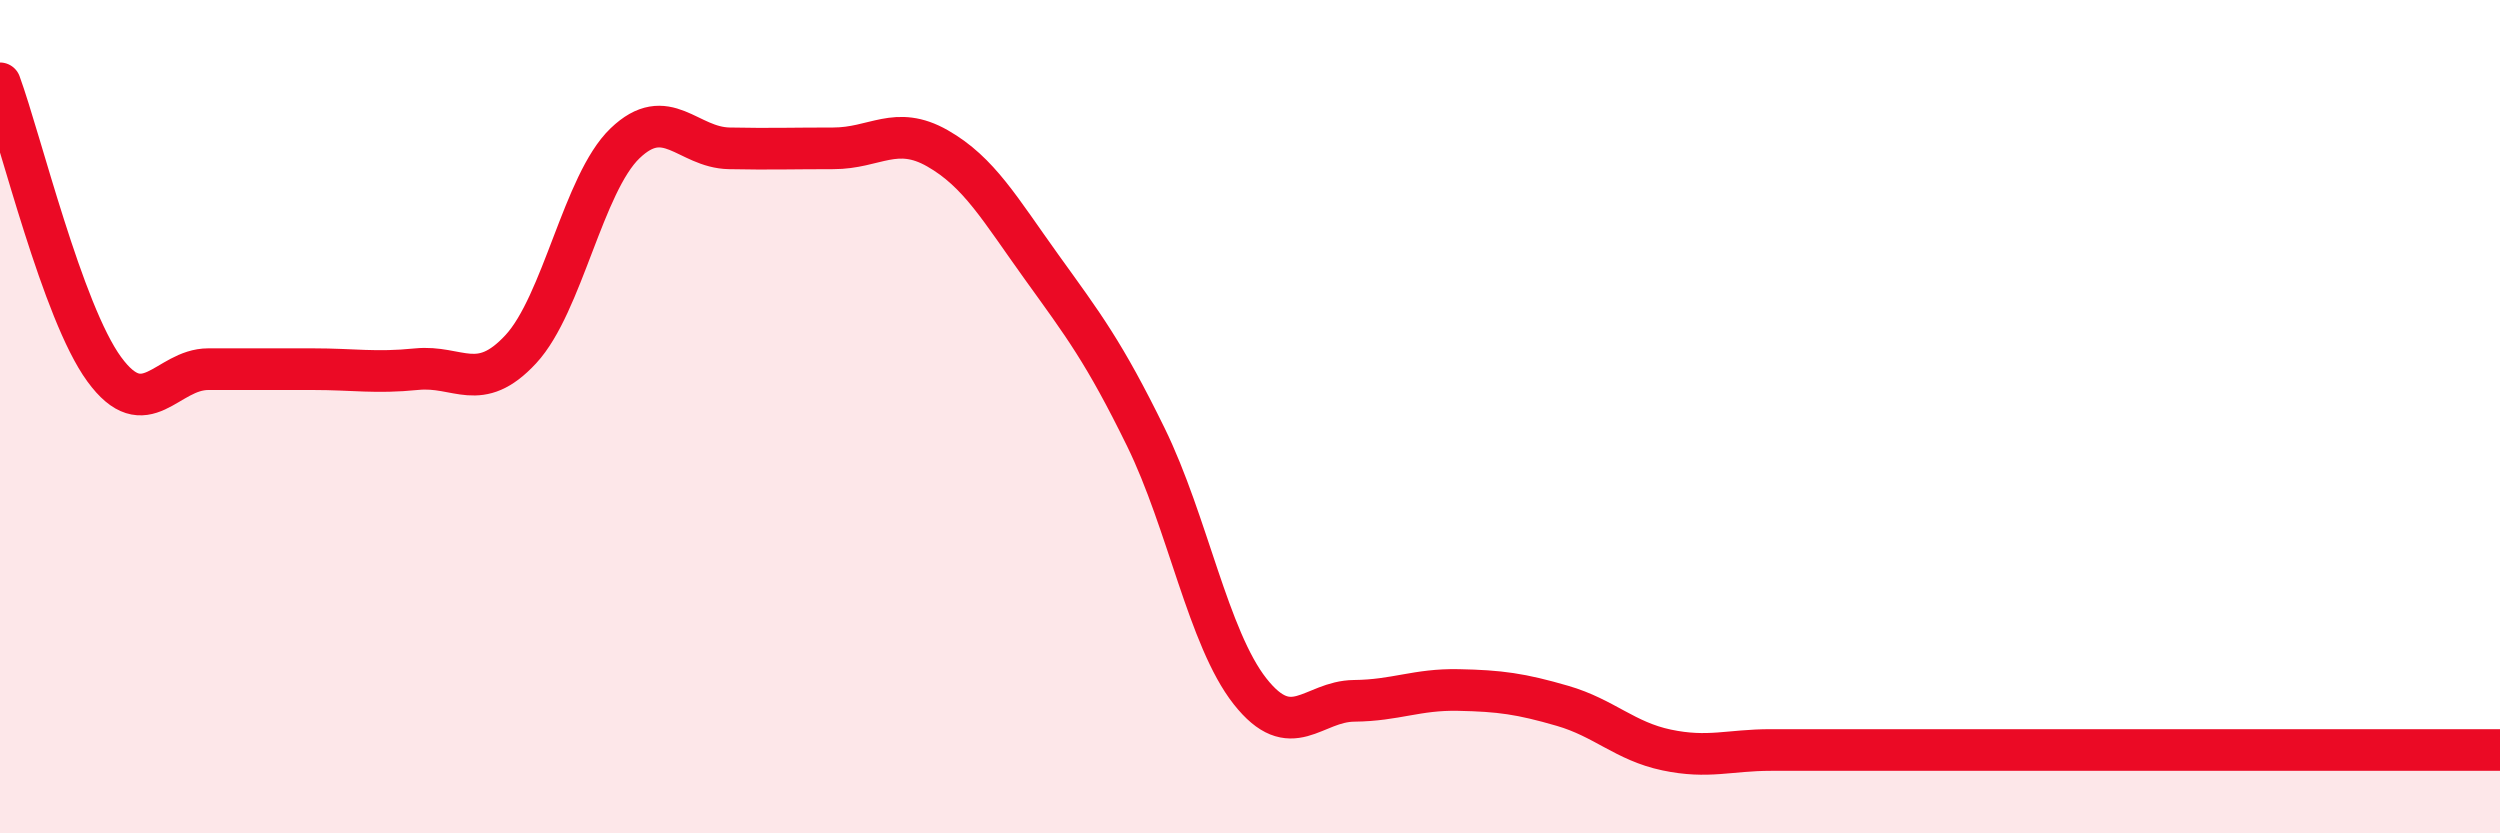
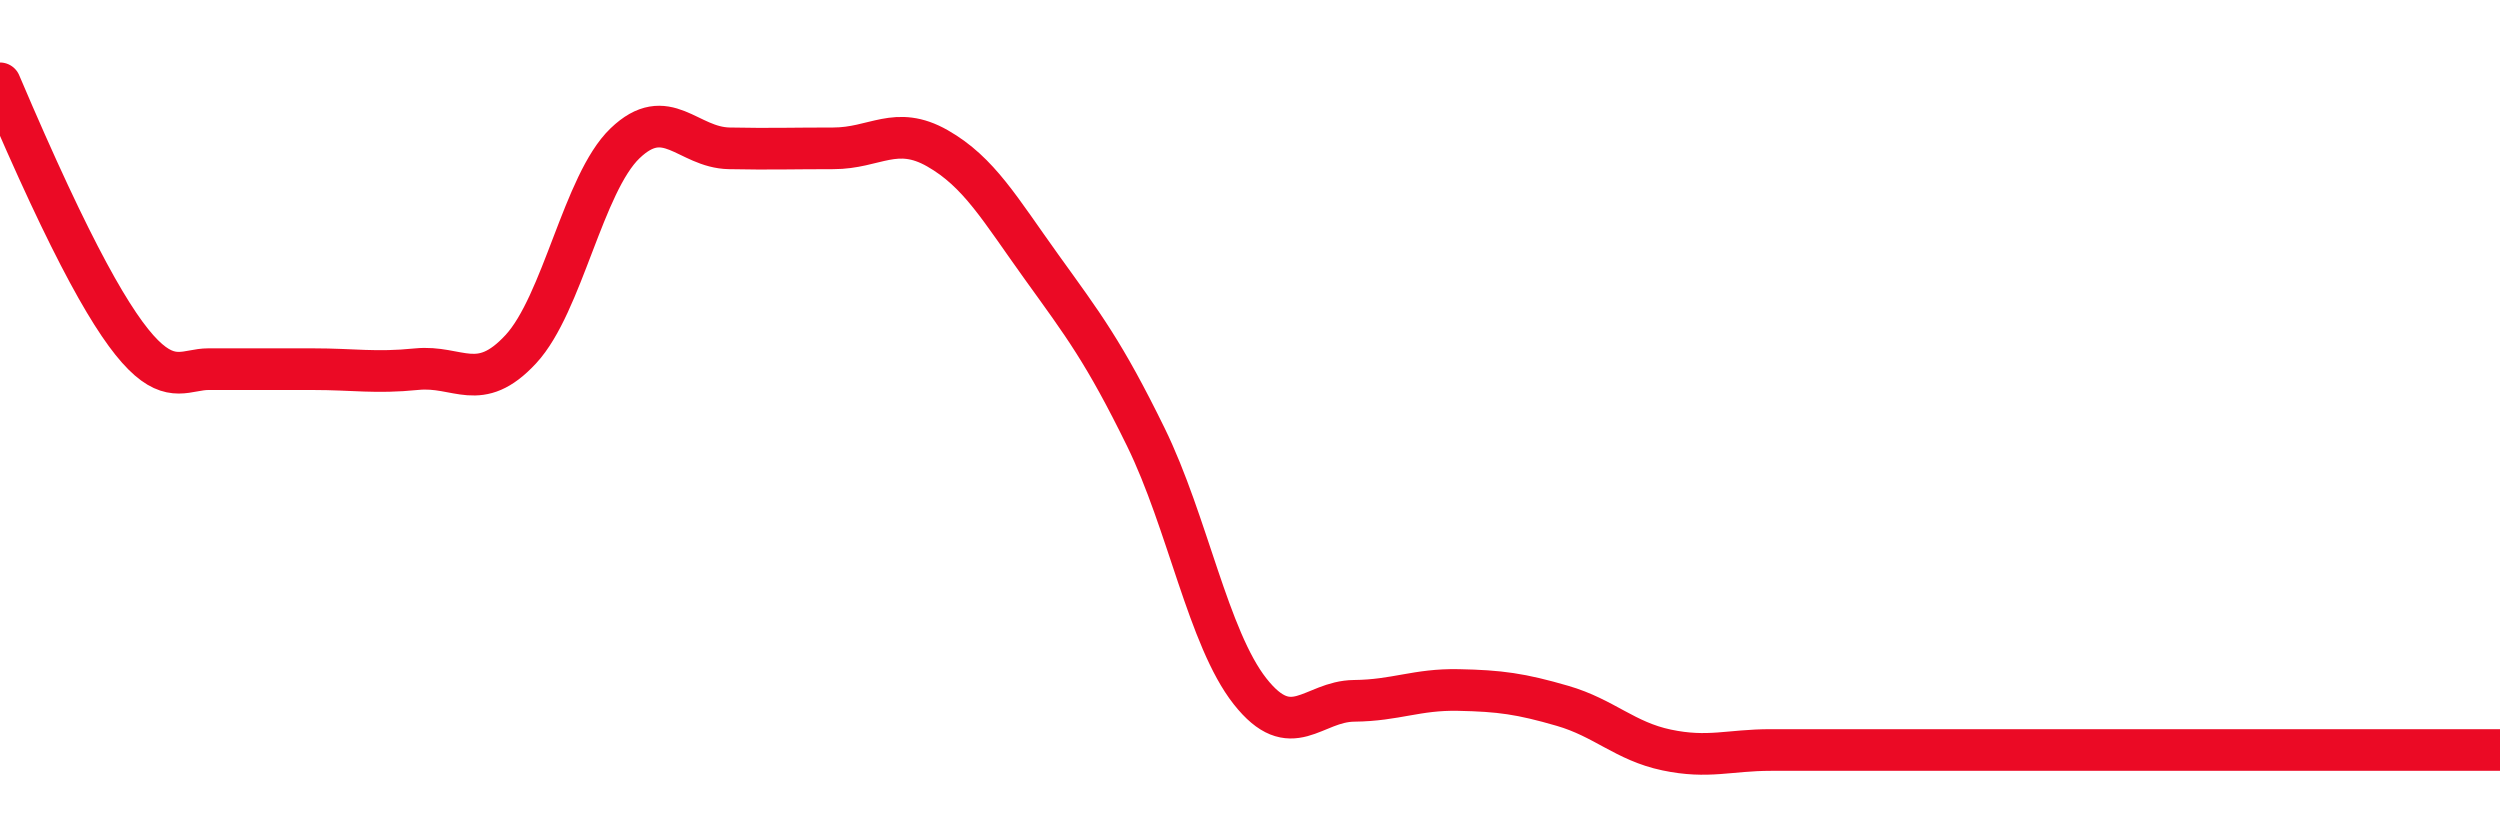
<svg xmlns="http://www.w3.org/2000/svg" width="60" height="20" viewBox="0 0 60 20">
-   <path d="M 0,2 C 0.5,3.37 1.5,7.49 2.5,8.86 C 3.5,10.23 4,8.86 5,8.86 C 6,8.86 6.5,8.86 7.5,8.86 C 8.5,8.86 9,8.96 10,8.86 C 11,8.76 11.5,9.46 12.5,8.38 C 13.5,7.3 14,4.4 15,3.44 C 16,2.48 16.5,3.54 17.5,3.56 C 18.5,3.58 19,3.56 20,3.56 C 21,3.56 21.5,2.99 22.5,3.56 C 23.5,4.13 24,5.02 25,6.41 C 26,7.8 26.5,8.45 27.5,10.49 C 28.5,12.53 29,15.32 30,16.59 C 31,17.86 31.5,16.83 32.5,16.82 C 33.5,16.81 34,16.54 35,16.56 C 36,16.58 36.5,16.65 37.5,16.94 C 38.5,17.23 39,17.79 40,18 C 41,18.21 41.5,18 42.5,18 C 43.5,18 44,18 45,18 C 46,18 46.5,18 47.5,18 C 48.5,18 49,18 50,18 C 51,18 51.5,18 52.5,18 C 53.5,18 54,18 55,18 C 56,18 56.5,18 57.5,18 C 58.5,18 59.5,18 60,18L60 20L0 20Z" fill="#EB0A25" opacity="0.1" stroke-linecap="round" stroke-linejoin="round" />
-   <path d="M 0,2 C 0.5,3.37 1.5,7.49 2.5,8.86 C 3.5,10.23 4,8.86 5,8.86 C 6,8.86 6.5,8.86 7.5,8.86 C 8.5,8.86 9,8.96 10,8.86 C 11,8.76 11.5,9.46 12.5,8.38 C 13.5,7.3 14,4.4 15,3.44 C 16,2.48 16.5,3.54 17.5,3.56 C 18.5,3.58 19,3.56 20,3.56 C 21,3.56 21.5,2.99 22.5,3.56 C 23.5,4.13 24,5.02 25,6.41 C 26,7.8 26.5,8.45 27.5,10.49 C 28.5,12.53 29,15.32 30,16.59 C 31,17.86 31.5,16.83 32.5,16.82 C 33.5,16.81 34,16.54 35,16.56 C 36,16.58 36.5,16.65 37.5,16.94 C 38.5,17.23 39,17.79 40,18 C 41,18.21 41.5,18 42.5,18 C 43.5,18 44,18 45,18 C 46,18 46.5,18 47.5,18 C 48.5,18 49,18 50,18 C 51,18 51.5,18 52.5,18 C 53.5,18 54,18 55,18 C 56,18 56.5,18 57.5,18 C 58.5,18 59.5,18 60,18" stroke="#EB0A25" stroke-width="1" fill="none" stroke-linecap="round" stroke-linejoin="round" />
+   <path d="M 0,2 C 3.5,10.23 4,8.86 5,8.86 C 6,8.86 6.5,8.86 7.5,8.86 C 8.5,8.86 9,8.96 10,8.86 C 11,8.76 11.5,9.46 12.5,8.38 C 13.5,7.3 14,4.4 15,3.44 C 16,2.48 16.5,3.54 17.5,3.56 C 18.5,3.58 19,3.56 20,3.56 C 21,3.56 21.5,2.99 22.5,3.56 C 23.5,4.13 24,5.02 25,6.41 C 26,7.8 26.5,8.45 27.5,10.49 C 28.5,12.53 29,15.32 30,16.59 C 31,17.86 31.5,16.83 32.5,16.82 C 33.5,16.81 34,16.54 35,16.56 C 36,16.58 36.5,16.65 37.5,16.94 C 38.5,17.23 39,17.79 40,18 C 41,18.21 41.5,18 42.5,18 C 43.5,18 44,18 45,18 C 46,18 46.5,18 47.5,18 C 48.5,18 49,18 50,18 C 51,18 51.5,18 52.5,18 C 53.5,18 54,18 55,18 C 56,18 56.5,18 57.5,18 C 58.5,18 59.5,18 60,18" stroke="#EB0A25" stroke-width="1" fill="none" stroke-linecap="round" stroke-linejoin="round" />
</svg>